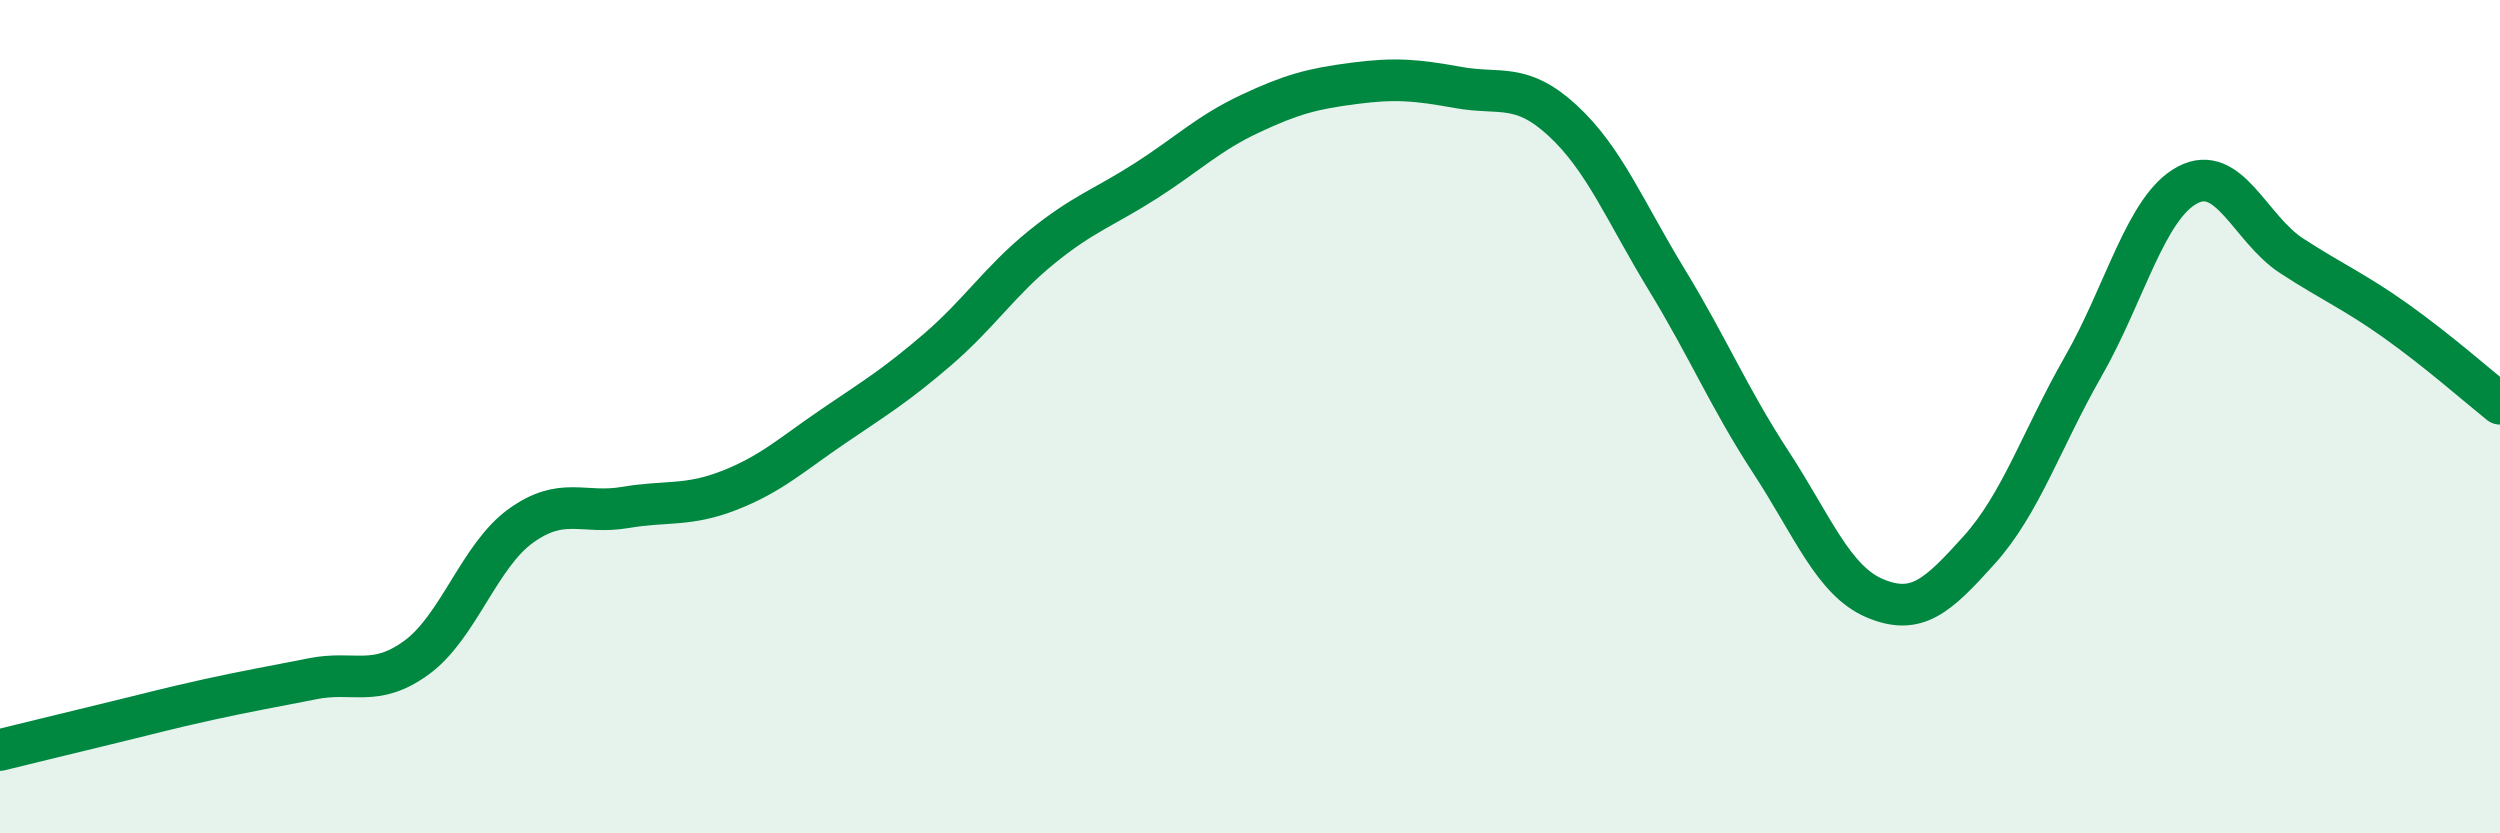
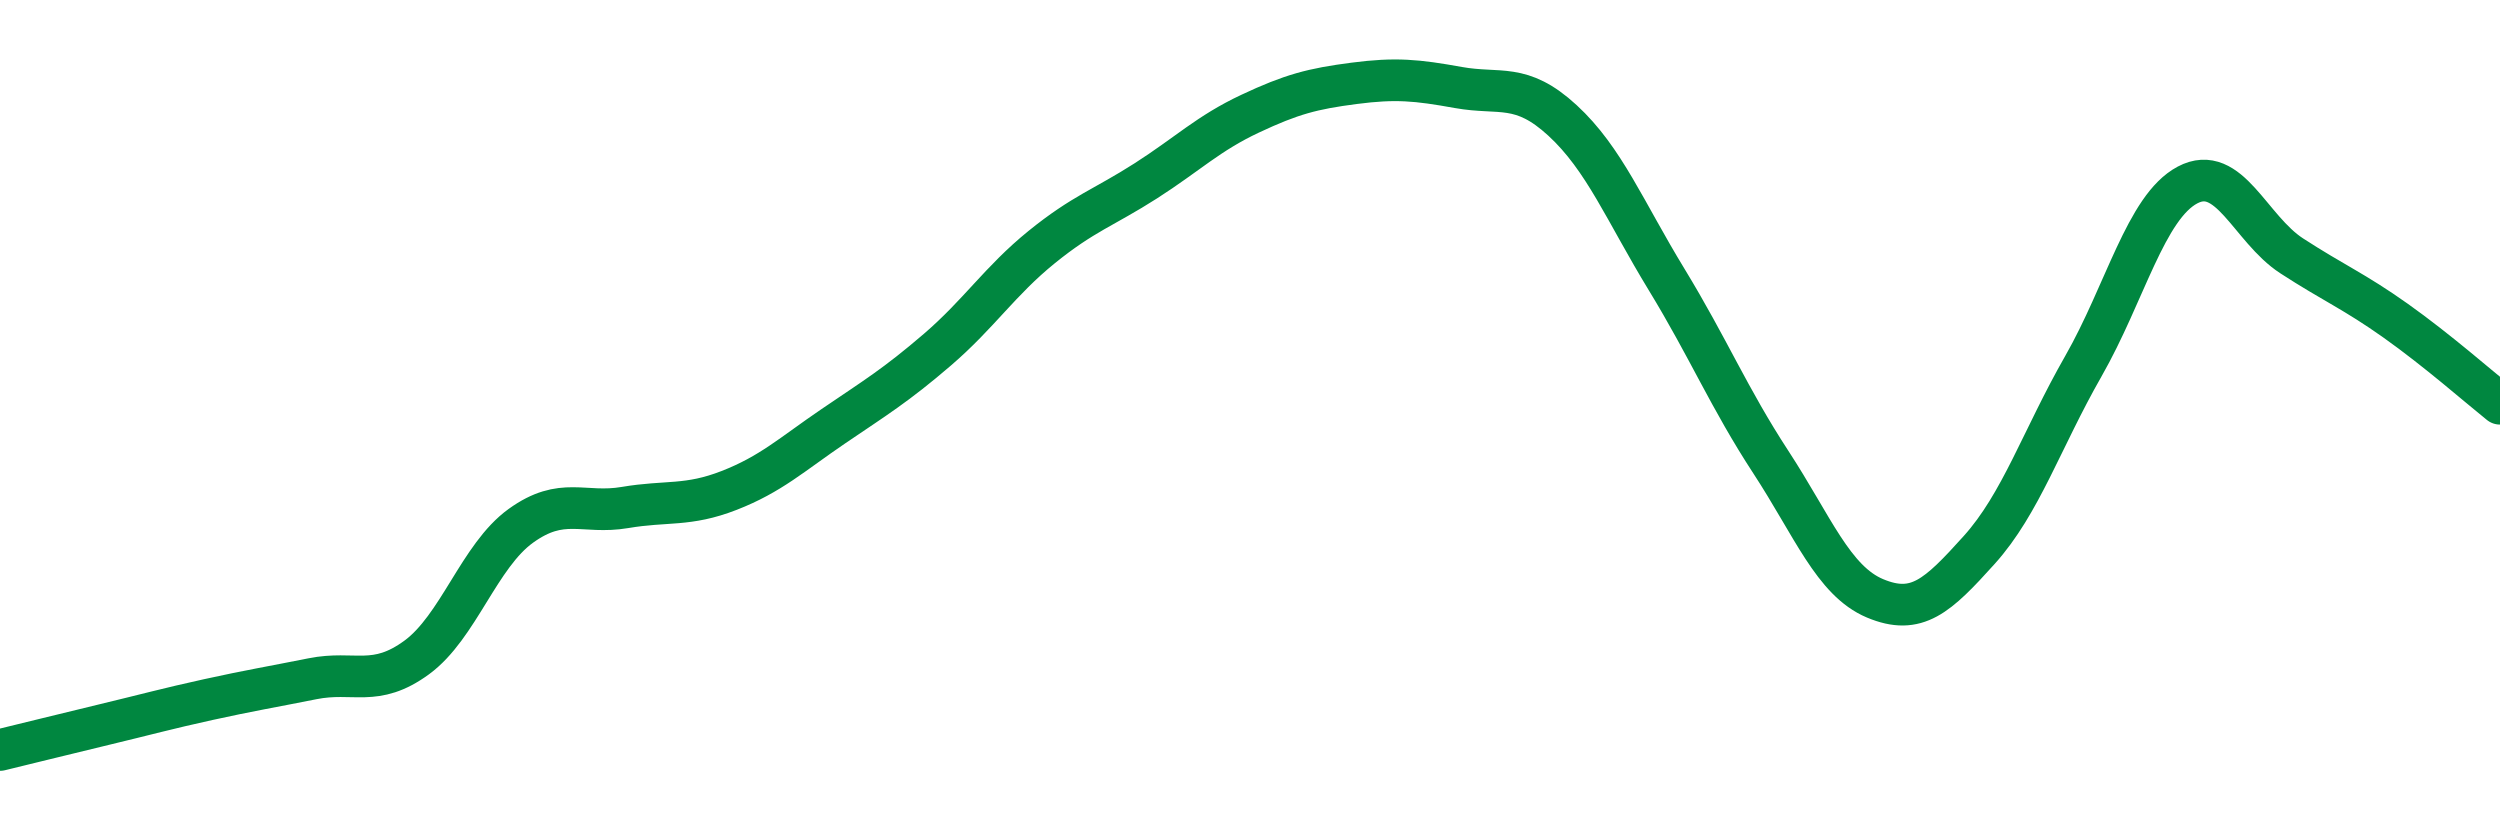
<svg xmlns="http://www.w3.org/2000/svg" width="60" height="20" viewBox="0 0 60 20">
-   <path d="M 0,18 C 0.5,17.88 1.5,17.63 2.5,17.39 C 3.5,17.15 4,17.01 5,16.79 C 6,16.57 6.5,16.49 7.5,16.29 C 8.5,16.09 9,16.51 10,15.78 C 11,15.05 11.5,13.34 12.5,12.62 C 13.5,11.9 14,12.35 15,12.18 C 16,12.01 16.5,12.16 17.5,11.77 C 18.5,11.38 19,10.91 20,10.23 C 21,9.55 21.5,9.25 22.5,8.39 C 23.5,7.53 24,6.74 25,5.93 C 26,5.12 26.5,4.98 27.5,4.34 C 28.5,3.7 29,3.2 30,2.73 C 31,2.26 31.5,2.13 32.5,2 C 33.5,1.87 34,1.92 35,2.1 C 36,2.28 36.5,1.97 37.5,2.89 C 38.5,3.81 39,5.07 40,6.71 C 41,8.35 41.5,9.56 42.5,11.09 C 43.5,12.62 44,13.94 45,14.36 C 46,14.78 46.5,14.31 47.5,13.2 C 48.5,12.09 49,10.54 50,8.79 C 51,7.04 51.5,4.97 52.5,4.44 C 53.5,3.91 54,5.49 55,6.14 C 56,6.79 56.5,6.99 57.5,7.7 C 58.5,8.41 59.5,9.29 60,9.69L60 20L0 20Z" fill="#008740" opacity="0.1" stroke-linecap="round" stroke-linejoin="round" />
  <path d="M 0,18 C 0.5,17.88 1.5,17.63 2.5,17.39 C 3.5,17.15 4,17.01 5,16.79 C 6,16.57 6.5,16.49 7.5,16.29 C 8.5,16.09 9,16.51 10,15.78 C 11,15.05 11.5,13.34 12.5,12.62 C 13.5,11.9 14,12.35 15,12.18 C 16,12.01 16.5,12.16 17.5,11.77 C 18.5,11.38 19,10.91 20,10.23 C 21,9.55 21.5,9.25 22.5,8.39 C 23.5,7.53 24,6.74 25,5.93 C 26,5.12 26.5,4.98 27.5,4.34 C 28.5,3.7 29,3.2 30,2.73 C 31,2.26 31.5,2.13 32.5,2 C 33.5,1.87 34,1.92 35,2.1 C 36,2.28 36.5,1.97 37.5,2.89 C 38.5,3.81 39,5.07 40,6.71 C 41,8.35 41.5,9.56 42.5,11.09 C 43.5,12.62 44,13.94 45,14.36 C 46,14.78 46.5,14.31 47.5,13.2 C 48.5,12.09 49,10.54 50,8.79 C 51,7.04 51.5,4.97 52.5,4.44 C 53.5,3.91 54,5.49 55,6.14 C 56,6.79 56.5,6.99 57.5,7.7 C 58.5,8.41 59.5,9.29 60,9.69" stroke="#008740" stroke-width="1" fill="none" stroke-linecap="round" stroke-linejoin="round" />
</svg>